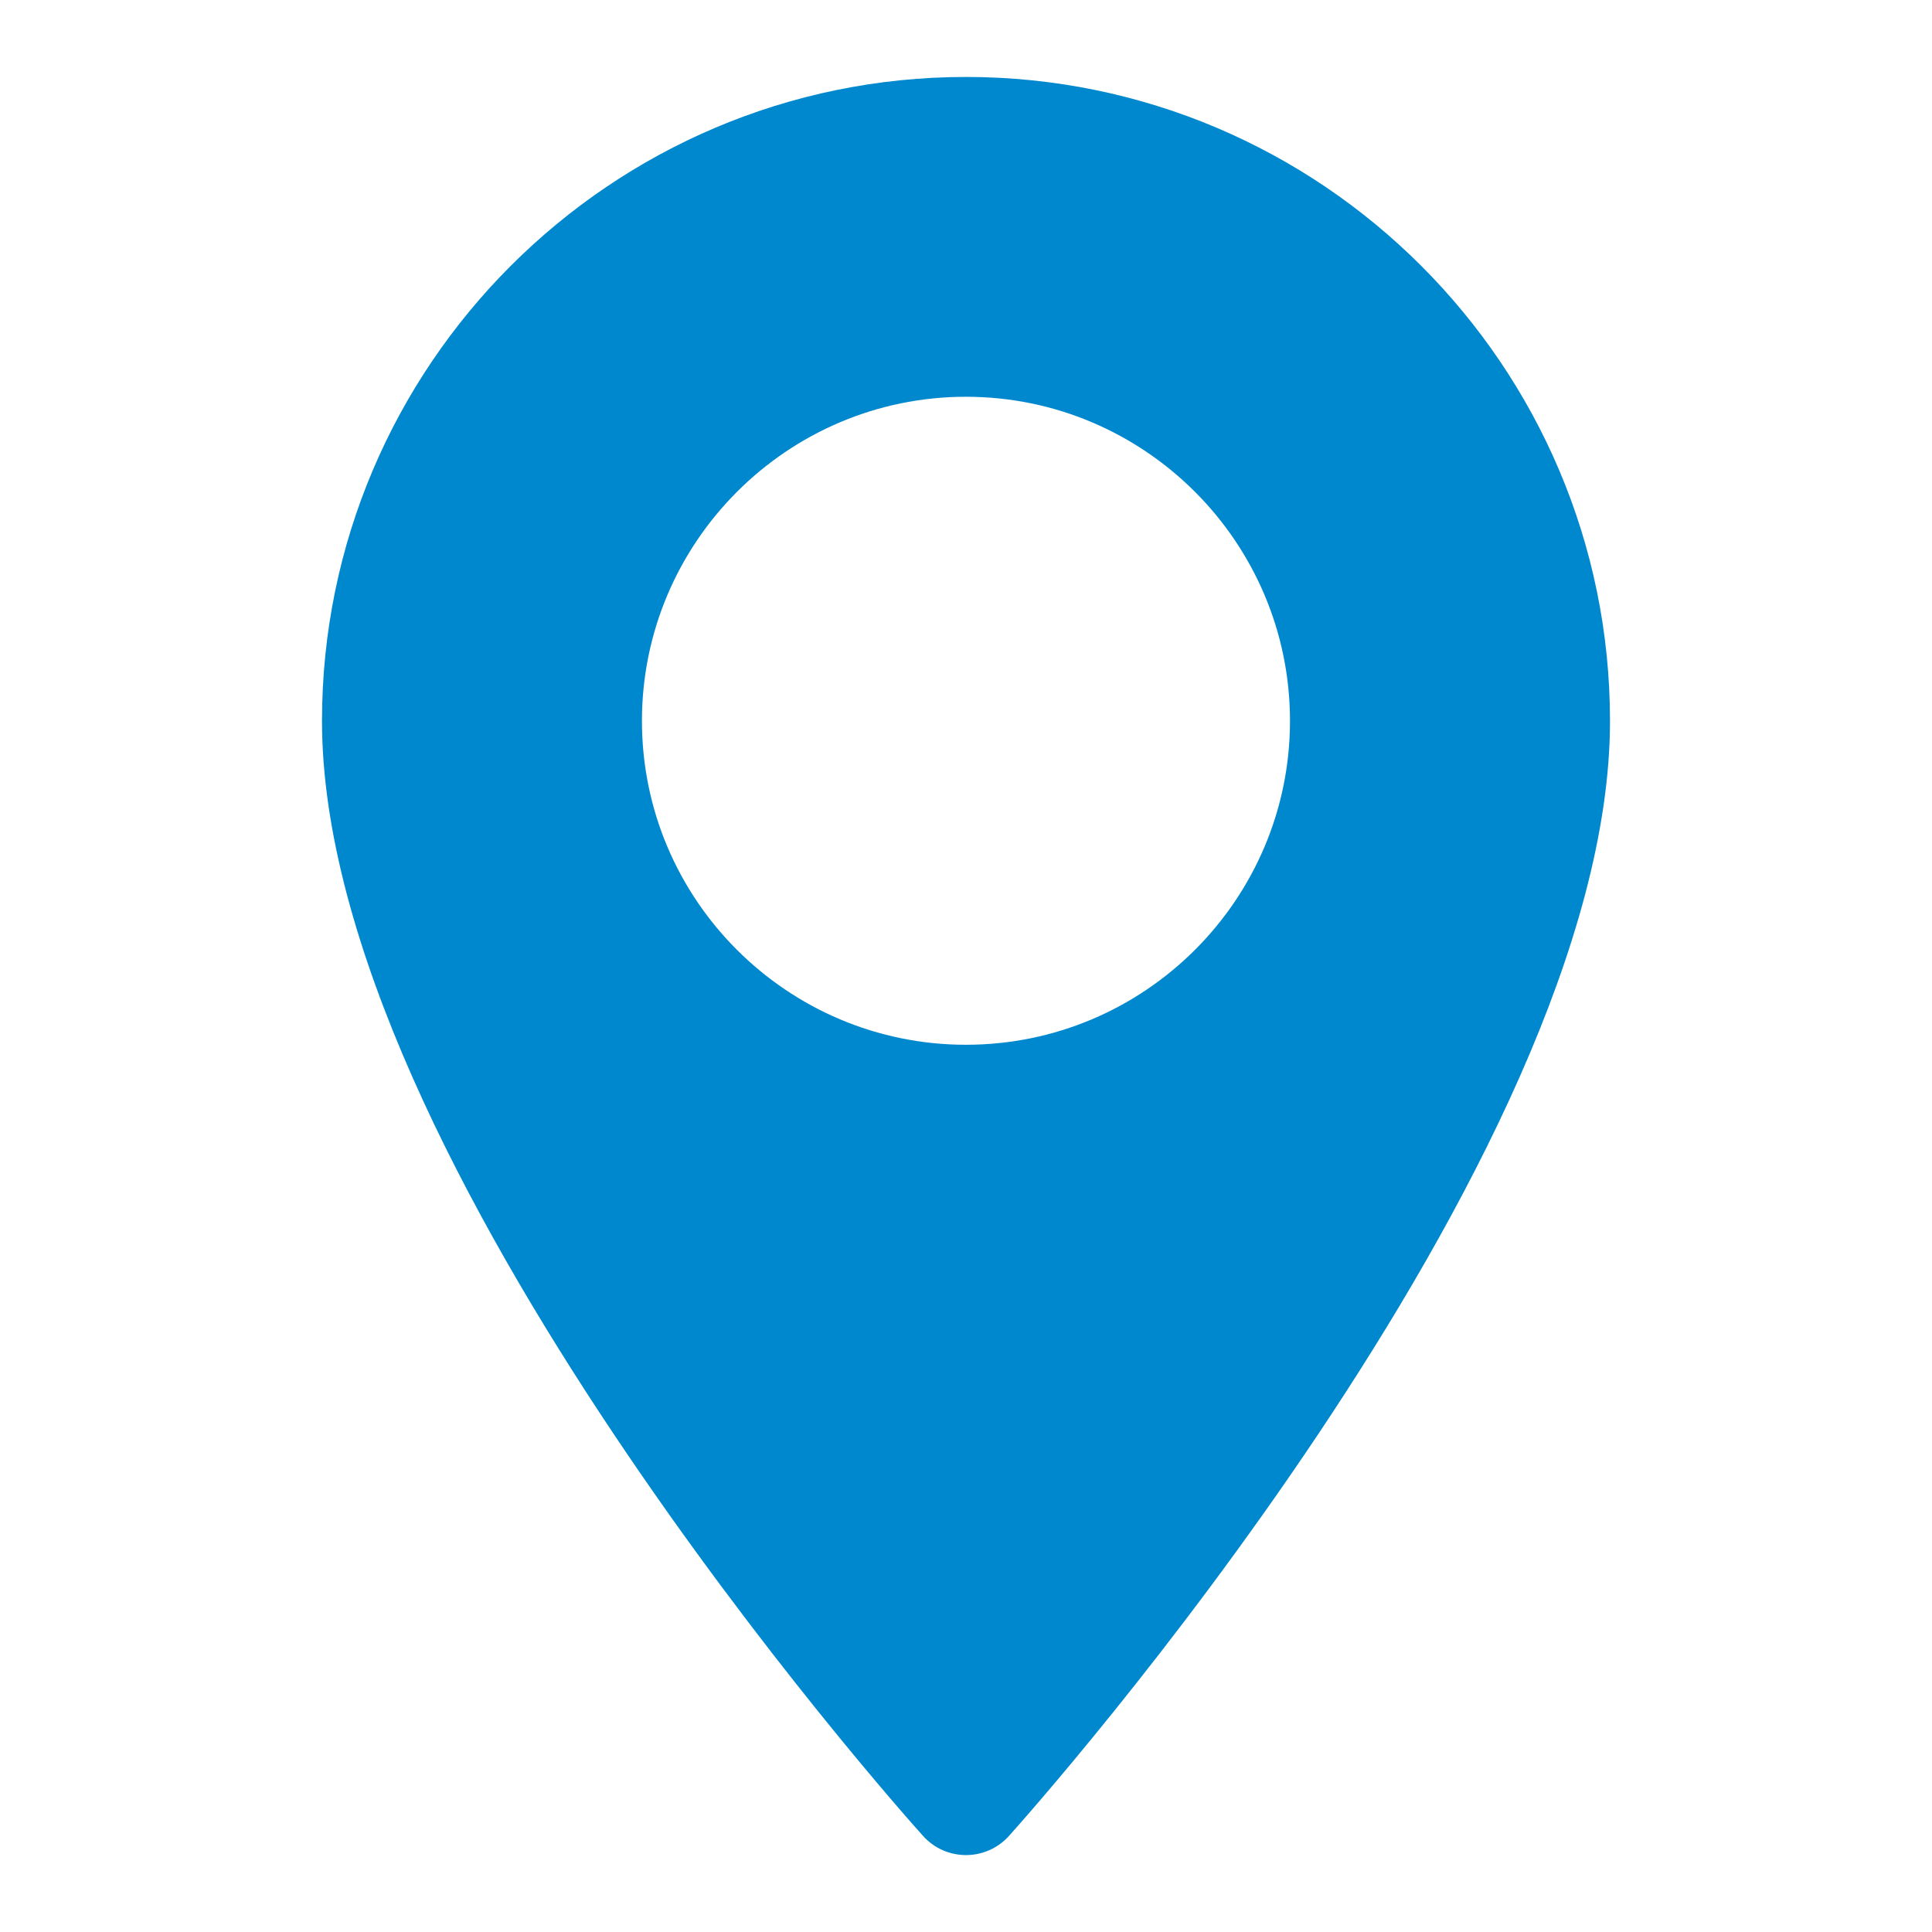
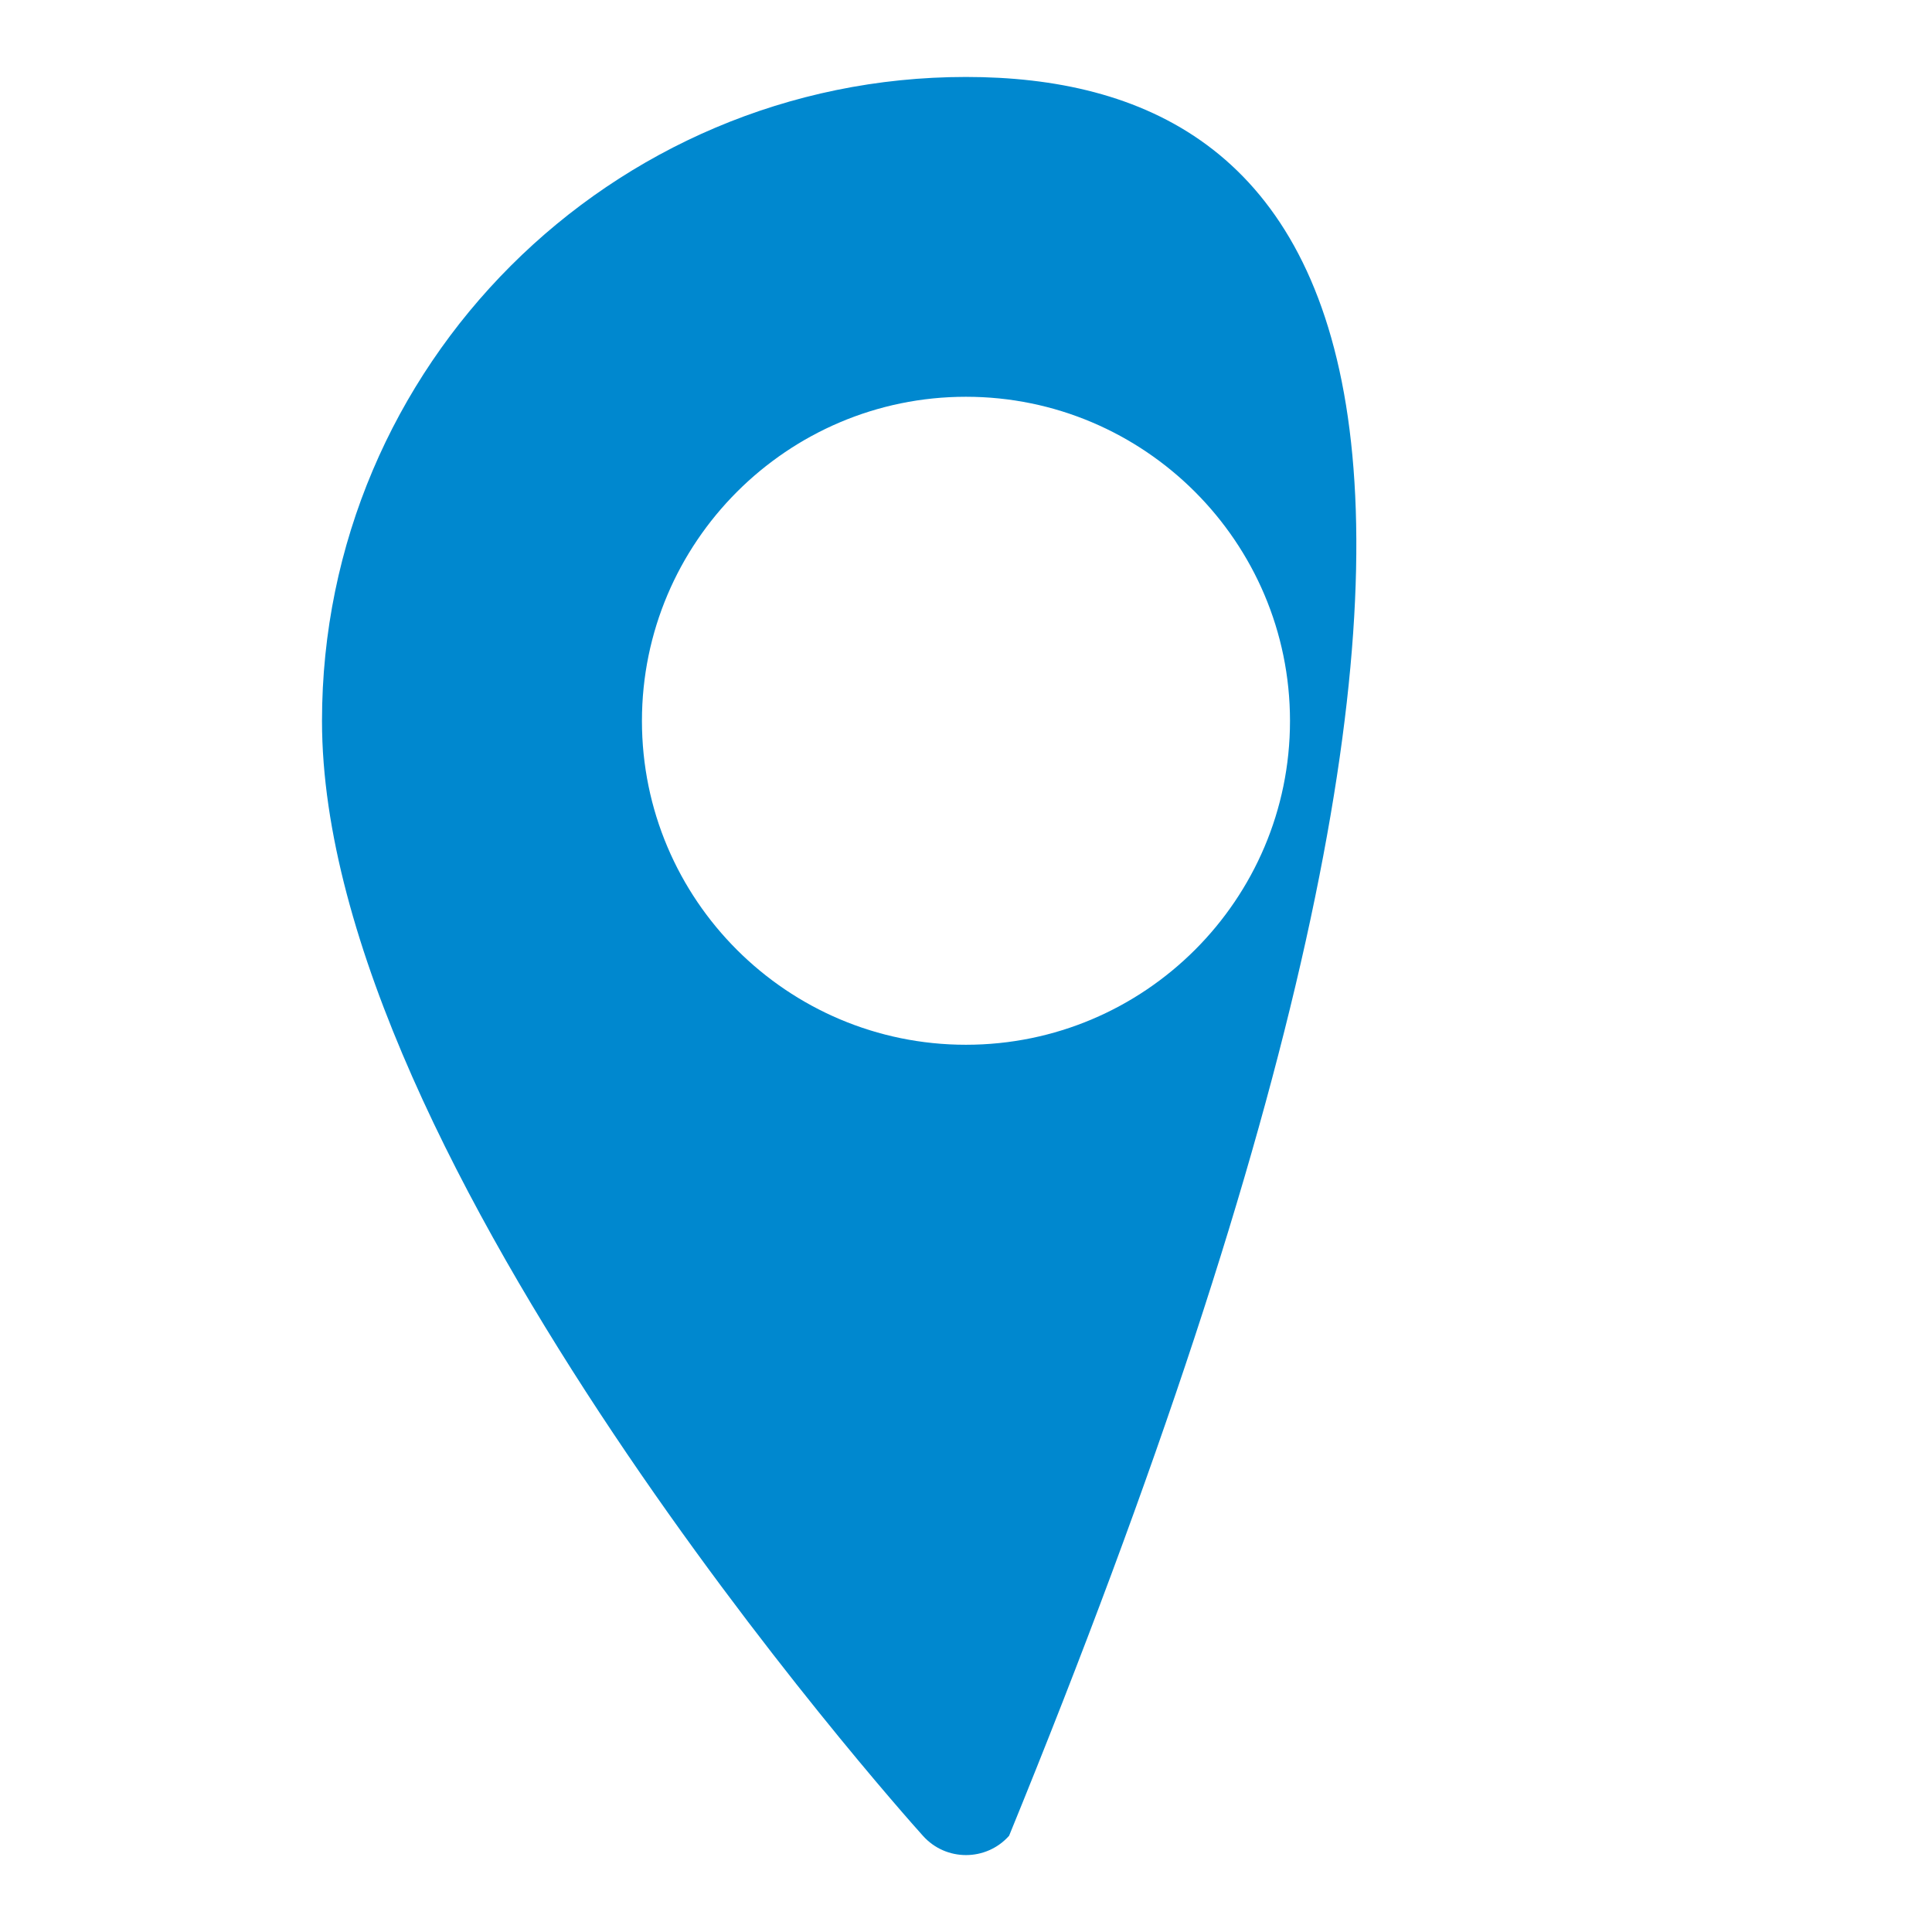
<svg xmlns="http://www.w3.org/2000/svg" version="1.1" id="Layer_1" x="0px" y="0px" width="30px" height="30px" viewBox="0 0 30 30" enable-background="new 0 0 30 30" xml:space="preserve">
  <g>
    <g>
-       <path fill="#0088CF" d="M14.999,1.195C9.487,1.195,5,5.679,5,11.194c0,6.842,8.95,16.889,9.331,17.312    c0.357,0.4,0.982,0.399,1.338,0C16.05,28.083,25,18.036,25,11.194C25,5.679,20.513,1.195,14.999,1.195z M14.999,16.223    c-2.773,0-5.031-2.253-5.031-5.029c0-2.773,2.257-5.033,5.031-5.033c2.775,0,5.032,2.259,5.032,5.033    C20.031,13.969,17.774,16.223,14.999,16.223z" />
+       <path fill="#0088CF" d="M14.999,1.195C9.487,1.195,5,5.679,5,11.194c0,6.842,8.95,16.889,9.331,17.312    c0.357,0.4,0.982,0.399,1.338,0C25,5.679,20.513,1.195,14.999,1.195z M14.999,16.223    c-2.773,0-5.031-2.253-5.031-5.029c0-2.773,2.257-5.033,5.031-5.033c2.775,0,5.032,2.259,5.032,5.033    C20.031,13.969,17.774,16.223,14.999,16.223z" />
    </g>
  </g>
</svg>